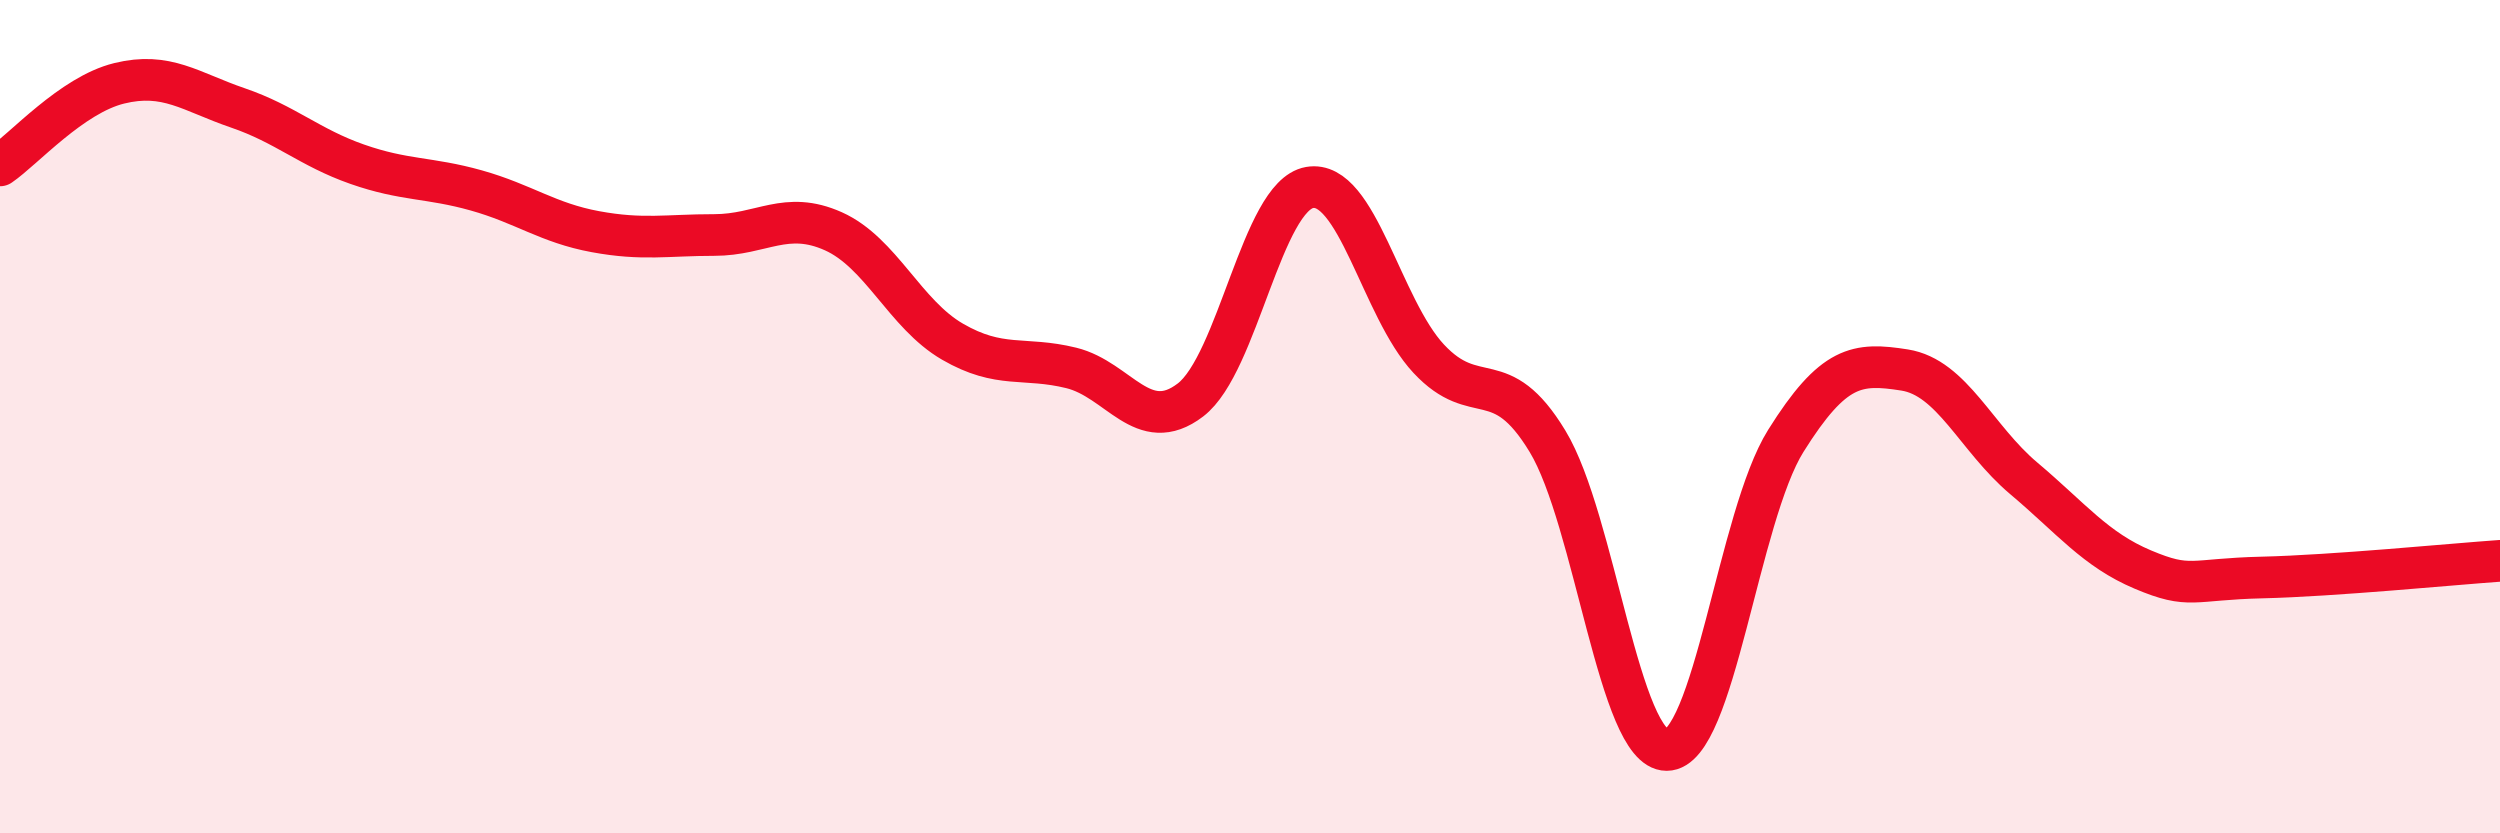
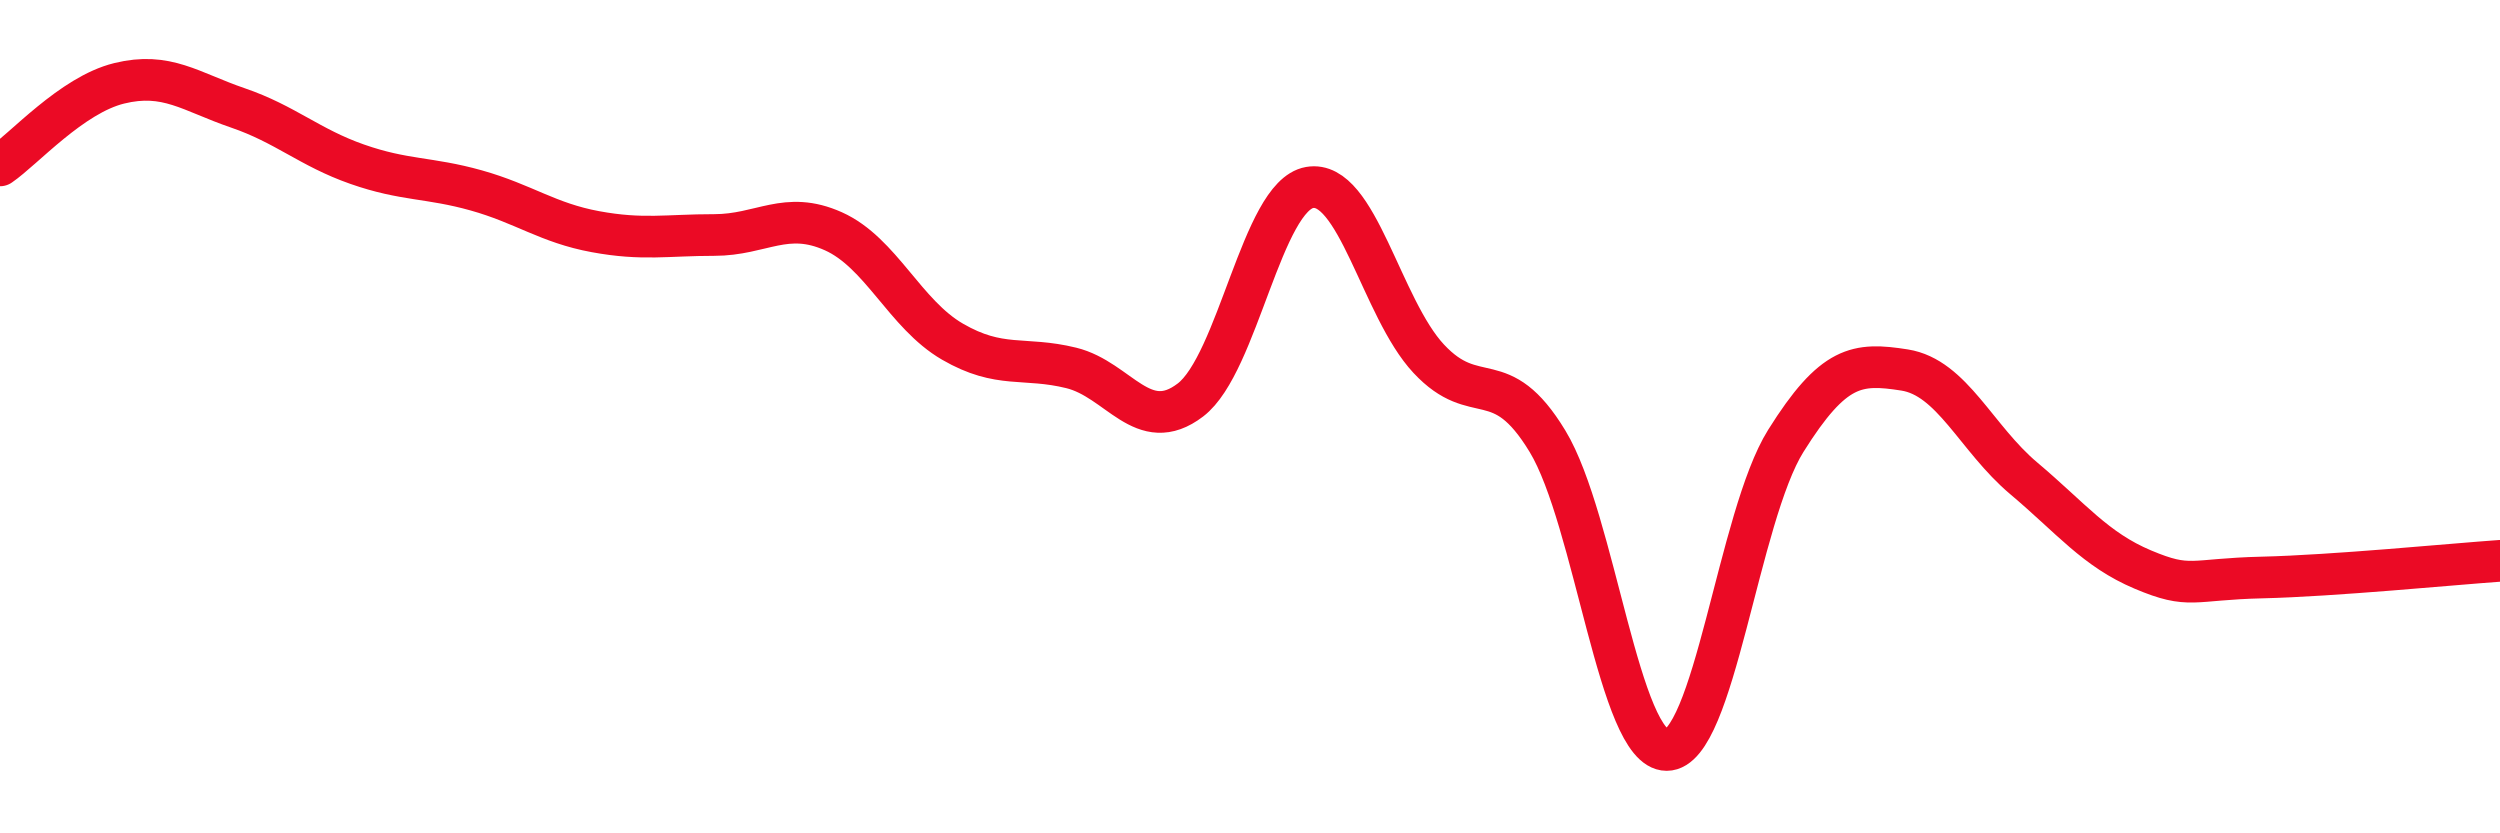
<svg xmlns="http://www.w3.org/2000/svg" width="60" height="20" viewBox="0 0 60 20">
-   <path d="M 0,3.97 C 0.57,3.58 1.72,2.28 2.86,2 C 4,1.72 4.57,2.2 5.71,2.59 C 6.85,2.98 7.43,3.54 8.57,3.94 C 9.71,4.34 10.29,4.25 11.43,4.57 C 12.57,4.89 13.15,5.35 14.29,5.56 C 15.43,5.77 16,5.64 17.14,5.64 C 18.28,5.64 18.86,5.04 20,5.55 C 21.14,6.06 21.72,7.54 22.86,8.2 C 24,8.86 24.57,8.55 25.71,8.83 C 26.85,9.11 27.43,10.47 28.57,9.6 C 29.71,8.73 30.29,4.7 31.43,4.5 C 32.57,4.3 33.15,7.39 34.29,8.61 C 35.43,9.83 36,8.71 37.14,10.59 C 38.28,12.47 38.86,18 40,18 C 41.14,18 41.72,12.4 42.86,10.58 C 44,8.76 44.57,8.7 45.71,8.88 C 46.85,9.06 47.43,10.52 48.57,11.48 C 49.71,12.44 50.29,13.19 51.43,13.67 C 52.57,14.15 52.58,13.9 54.29,13.86 C 56,13.82 58.86,13.54 60,13.46L60 20L0 20Z" fill="#EB0A25" opacity="0.1" stroke-linecap="round" stroke-linejoin="round" />
  <path d="M 0,3.97 C 0.57,3.58 1.72,2.28 2.86,2 C 4,1.72 4.57,2.2 5.71,2.59 C 6.85,2.98 7.43,3.54 8.57,3.94 C 9.71,4.34 10.29,4.25 11.43,4.57 C 12.57,4.89 13.15,5.35 14.29,5.56 C 15.43,5.77 16,5.64 17.14,5.64 C 18.28,5.64 18.86,5.04 20,5.55 C 21.14,6.06 21.72,7.54 22.86,8.2 C 24,8.86 24.57,8.55 25.71,8.83 C 26.85,9.11 27.43,10.47 28.57,9.6 C 29.71,8.73 30.29,4.7 31.43,4.5 C 32.57,4.3 33.15,7.39 34.29,8.61 C 35.43,9.83 36,8.71 37.14,10.59 C 38.28,12.47 38.86,18 40,18 C 41.14,18 41.72,12.4 42.86,10.58 C 44,8.76 44.57,8.7 45.71,8.88 C 46.85,9.06 47.43,10.52 48.57,11.48 C 49.71,12.44 50.29,13.19 51.43,13.67 C 52.57,14.15 52.58,13.9 54.29,13.86 C 56,13.82 58.86,13.54 60,13.46" stroke="#EB0A25" stroke-width="1" fill="none" stroke-linecap="round" stroke-linejoin="round" />
</svg>